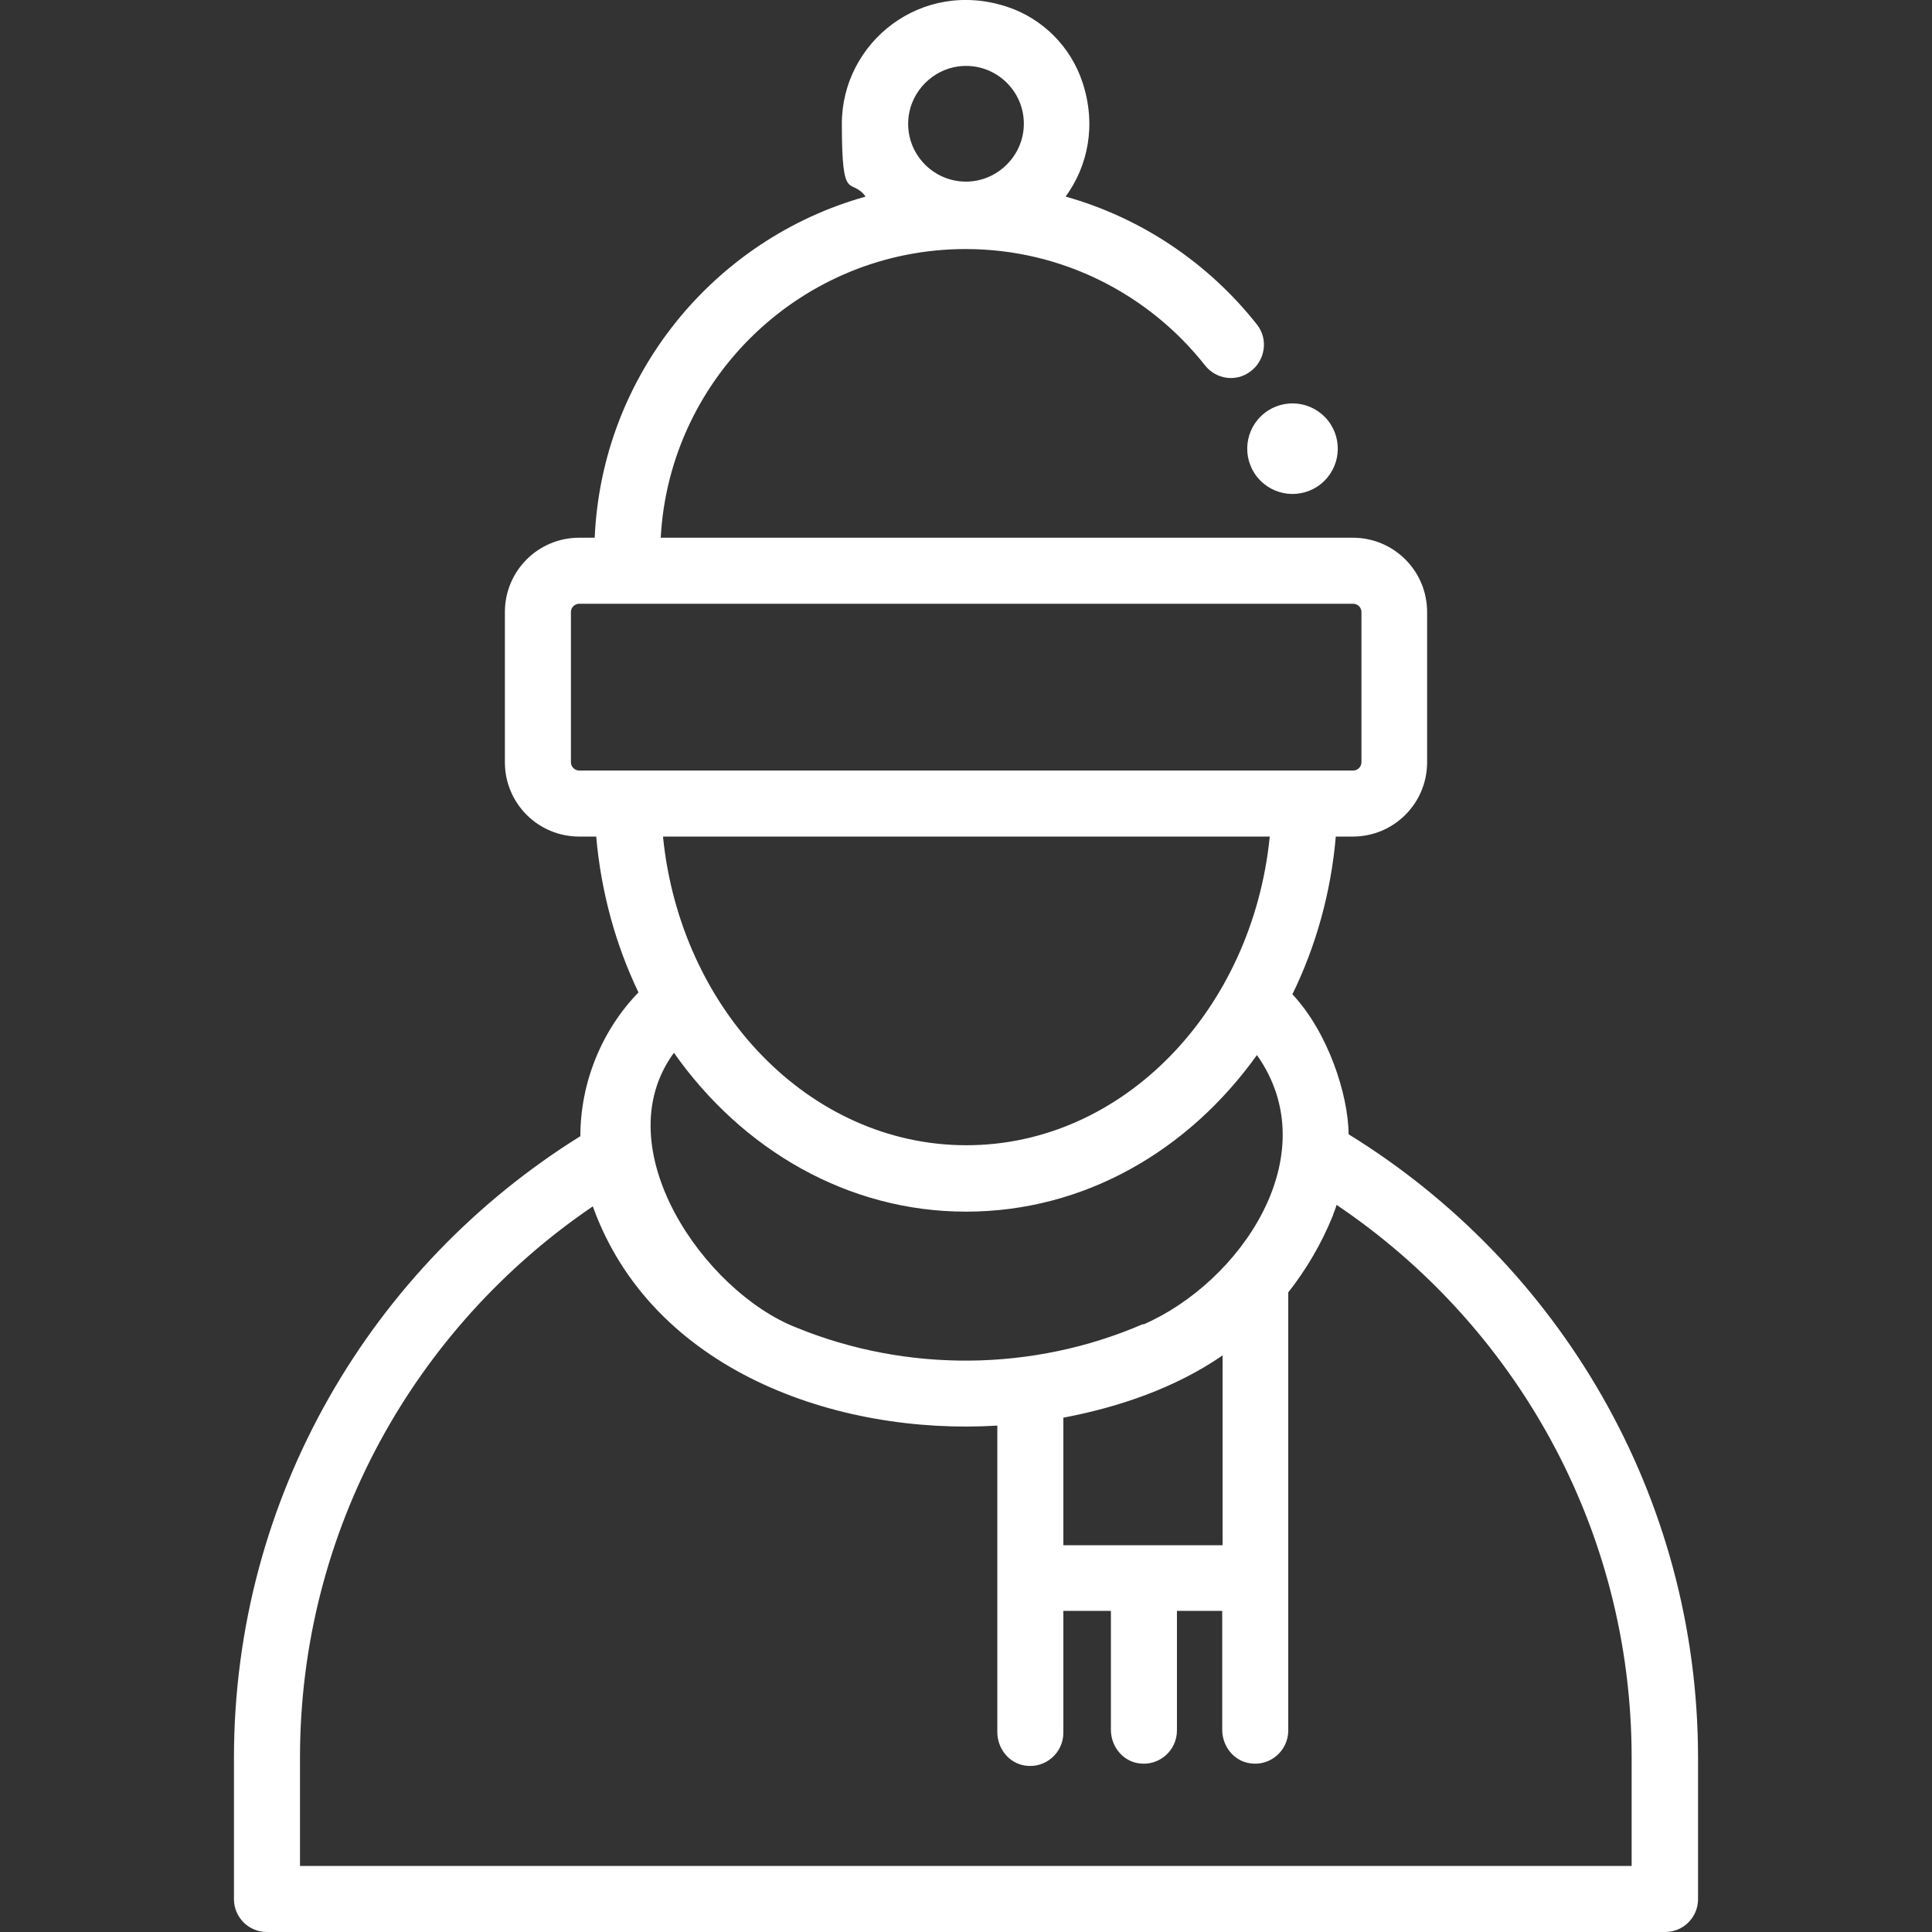
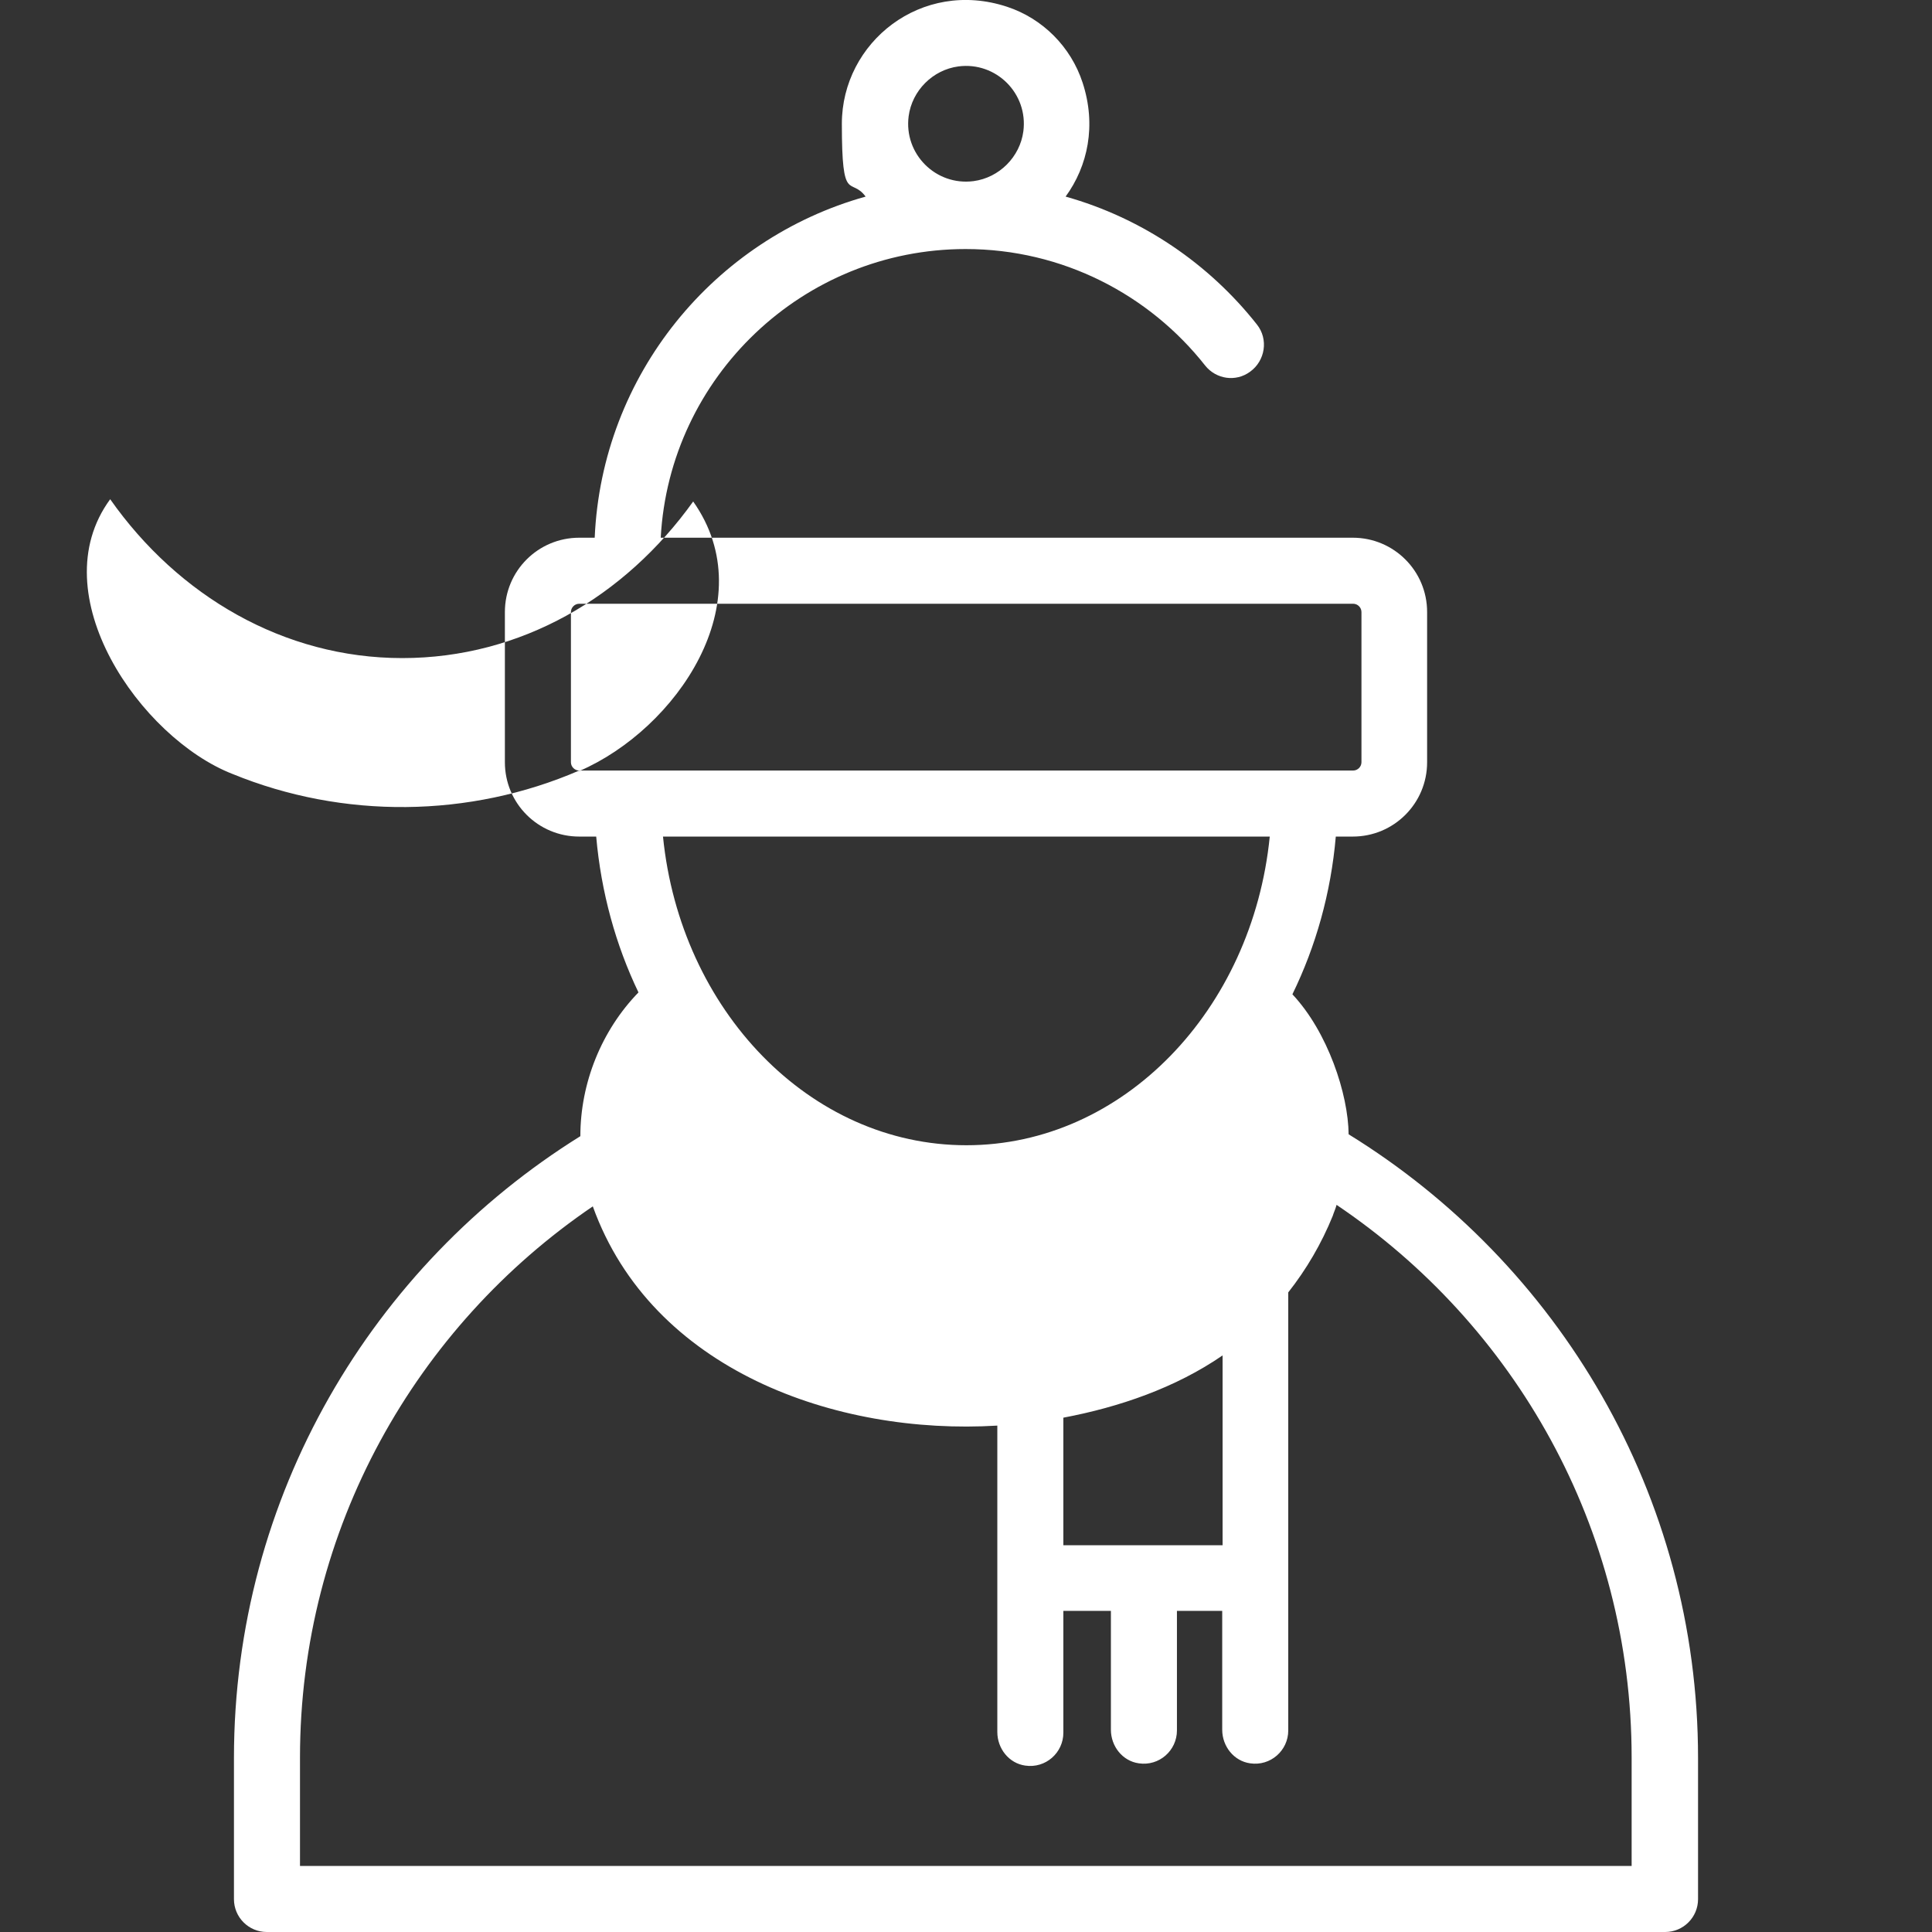
<svg xmlns="http://www.w3.org/2000/svg" version="1.1" viewBox="0 0 512 512">
  <rect x="0" y="0" width="512" height="512" fill="#333333" stroke="none" />
  <defs>
    <style>
      .cls-1 {
        fill: #fff;
      }
    </style>
  </defs>
  <g>
    <g id="Layer_1">
      <g>
-         <circle class="cls-1" cx="342.4" cy="118.8" r="12" transform="translate(13.7 271.3) rotate(-44)" />
-         <path class="cls-1" d="M357.4,300.6c-.1-10.6-5.5-27.1-14.9-37.1,6.2-12.7,10.2-26.8,11.5-41.8h4.5c10.9,0,19.7-8.8,19.7-19.7v-39.8c0-10.9-8.8-19.7-19.7-19.7h-183.4c2.3-42.6,37.7-76.5,80.8-76.5h0c25.7,0,48.7,12.1,63.5,30.9,2.9,3.6,8.1,4.4,11.9,1.6,4-2.9,4.9-8.6,1.8-12.5-12.7-16.1-30.4-28.2-50.7-33.9,5.9-8.1,8.2-18.9,4.5-30.2-3.1-9.5-10.6-17-20-20.1-22.7-7.5-43.8,9.4-43.8,31s2.3,13.9,6.3,19.3c-40.1,11.2-69.9,47.2-71.8,90.4h-4.1c-10.9,0-19.7,8.8-19.7,19.7v39.8c0,10.9,8.8,19.7,19.7,19.7h4.5c1.3,14.8,5.2,28.8,11.2,41.3-9.8,10.1-15.4,24-15.4,38.1-55.1,34.3-91.8,95.3-91.8,164.8v37.4c0,4.8,3.9,8.7,8.7,8.7h370.6c4.8,0,8.7-3.9,8.7-8.7v-37.4c0-69.8-37.1-131.1-92.6-165.3ZM240.8,30.8c.9-6.8,6.4-12.3,13.2-13.2,10-1.3,18.5,7.2,17.2,17.2-.9,6.8-6.4,12.3-13.2,13.2-10,1.3-18.5-7.2-17.2-17.2ZM153.5,204.2c-1.2,0-2.2-1-2.2-2.2v-39.8c0-1.2,1-2.2,2.2-2.2h205.1c1.2,0,2.2,1,2.2,2.2v39.8c0,1.2-1,2.2-2.2,2.2h-205.1ZM302.9,350.9c-29.1,12.6-62.6,12.9-91.9.9-24.3-9.5-50.9-47.6-32.4-72.8,18,25.6,46,42.1,77.4,42.1s59-16.2,77.1-41.5c18.8,26.6-4.5,60.3-30.1,71.4h0ZM324,359.1v50.4h-42.2v-33.8c14.8-2.8,29.7-7.9,42.2-16.5ZM175.6,221.7h160.9c-4.6,46-38.9,81.8-80.4,81.8s-75.8-35.8-80.4-81.8h0ZM432.5,494.5H79.5v-28.7c0-60.7,30.8-114.3,77.6-146.1,15.6,43.4,64.4,60.7,107.2,58.1v81.2c0,4.4,3.1,8.3,7.4,8.9,5.4.8,10.1-3.4,10.1-8.7v-32.3h12.6v31.5c0,4.4,3.1,8.3,7.4,8.9,5.4.8,10.1-3.4,10.1-8.7v-31.7h12v31.5c0,4.4,3.1,8.3,7.4,8.9,5.4.8,10.1-3.4,10.1-8.7v-116.1c4.8-6.1,8.8-12.9,11.8-20.3l.2-.6c.3-.8.6-1.5.8-2.3,47.1,31.7,78.2,85.5,78.2,146.5v28.7h0Z" />
+         <path class="cls-1" d="M357.4,300.6c-.1-10.6-5.5-27.1-14.9-37.1,6.2-12.7,10.2-26.8,11.5-41.8h4.5c10.9,0,19.7-8.8,19.7-19.7v-39.8c0-10.9-8.8-19.7-19.7-19.7h-183.4c2.3-42.6,37.7-76.5,80.8-76.5h0c25.7,0,48.7,12.1,63.5,30.9,2.9,3.6,8.1,4.4,11.9,1.6,4-2.9,4.9-8.6,1.8-12.5-12.7-16.1-30.4-28.2-50.7-33.9,5.9-8.1,8.2-18.9,4.5-30.2-3.1-9.5-10.6-17-20-20.1-22.7-7.5-43.8,9.4-43.8,31s2.3,13.9,6.3,19.3c-40.1,11.2-69.9,47.2-71.8,90.4h-4.1c-10.9,0-19.7,8.8-19.7,19.7v39.8c0,10.9,8.8,19.7,19.7,19.7h4.5c1.3,14.8,5.2,28.8,11.2,41.3-9.8,10.1-15.4,24-15.4,38.1-55.1,34.3-91.8,95.3-91.8,164.8v37.4c0,4.8,3.9,8.7,8.7,8.7h370.6c4.8,0,8.7-3.9,8.7-8.7v-37.4c0-69.8-37.1-131.1-92.6-165.3ZM240.8,30.8c.9-6.8,6.4-12.3,13.2-13.2,10-1.3,18.5,7.2,17.2,17.2-.9,6.8-6.4,12.3-13.2,13.2-10,1.3-18.5-7.2-17.2-17.2ZM153.5,204.2c-1.2,0-2.2-1-2.2-2.2v-39.8c0-1.2,1-2.2,2.2-2.2h205.1c1.2,0,2.2,1,2.2,2.2v39.8c0,1.2-1,2.2-2.2,2.2h-205.1Zc-29.1,12.6-62.6,12.9-91.9.9-24.3-9.5-50.9-47.6-32.4-72.8,18,25.6,46,42.1,77.4,42.1s59-16.2,77.1-41.5c18.8,26.6-4.5,60.3-30.1,71.4h0ZM324,359.1v50.4h-42.2v-33.8c14.8-2.8,29.7-7.9,42.2-16.5ZM175.6,221.7h160.9c-4.6,46-38.9,81.8-80.4,81.8s-75.8-35.8-80.4-81.8h0ZM432.5,494.5H79.5v-28.7c0-60.7,30.8-114.3,77.6-146.1,15.6,43.4,64.4,60.7,107.2,58.1v81.2c0,4.4,3.1,8.3,7.4,8.9,5.4.8,10.1-3.4,10.1-8.7v-32.3h12.6v31.5c0,4.4,3.1,8.3,7.4,8.9,5.4.8,10.1-3.4,10.1-8.7v-31.7h12v31.5c0,4.4,3.1,8.3,7.4,8.9,5.4.8,10.1-3.4,10.1-8.7v-116.1c4.8-6.1,8.8-12.9,11.8-20.3l.2-.6c.3-.8.6-1.5.8-2.3,47.1,31.7,78.2,85.5,78.2,146.5v28.7h0Z" />
      </g>
    </g>
  </g>
</svg>